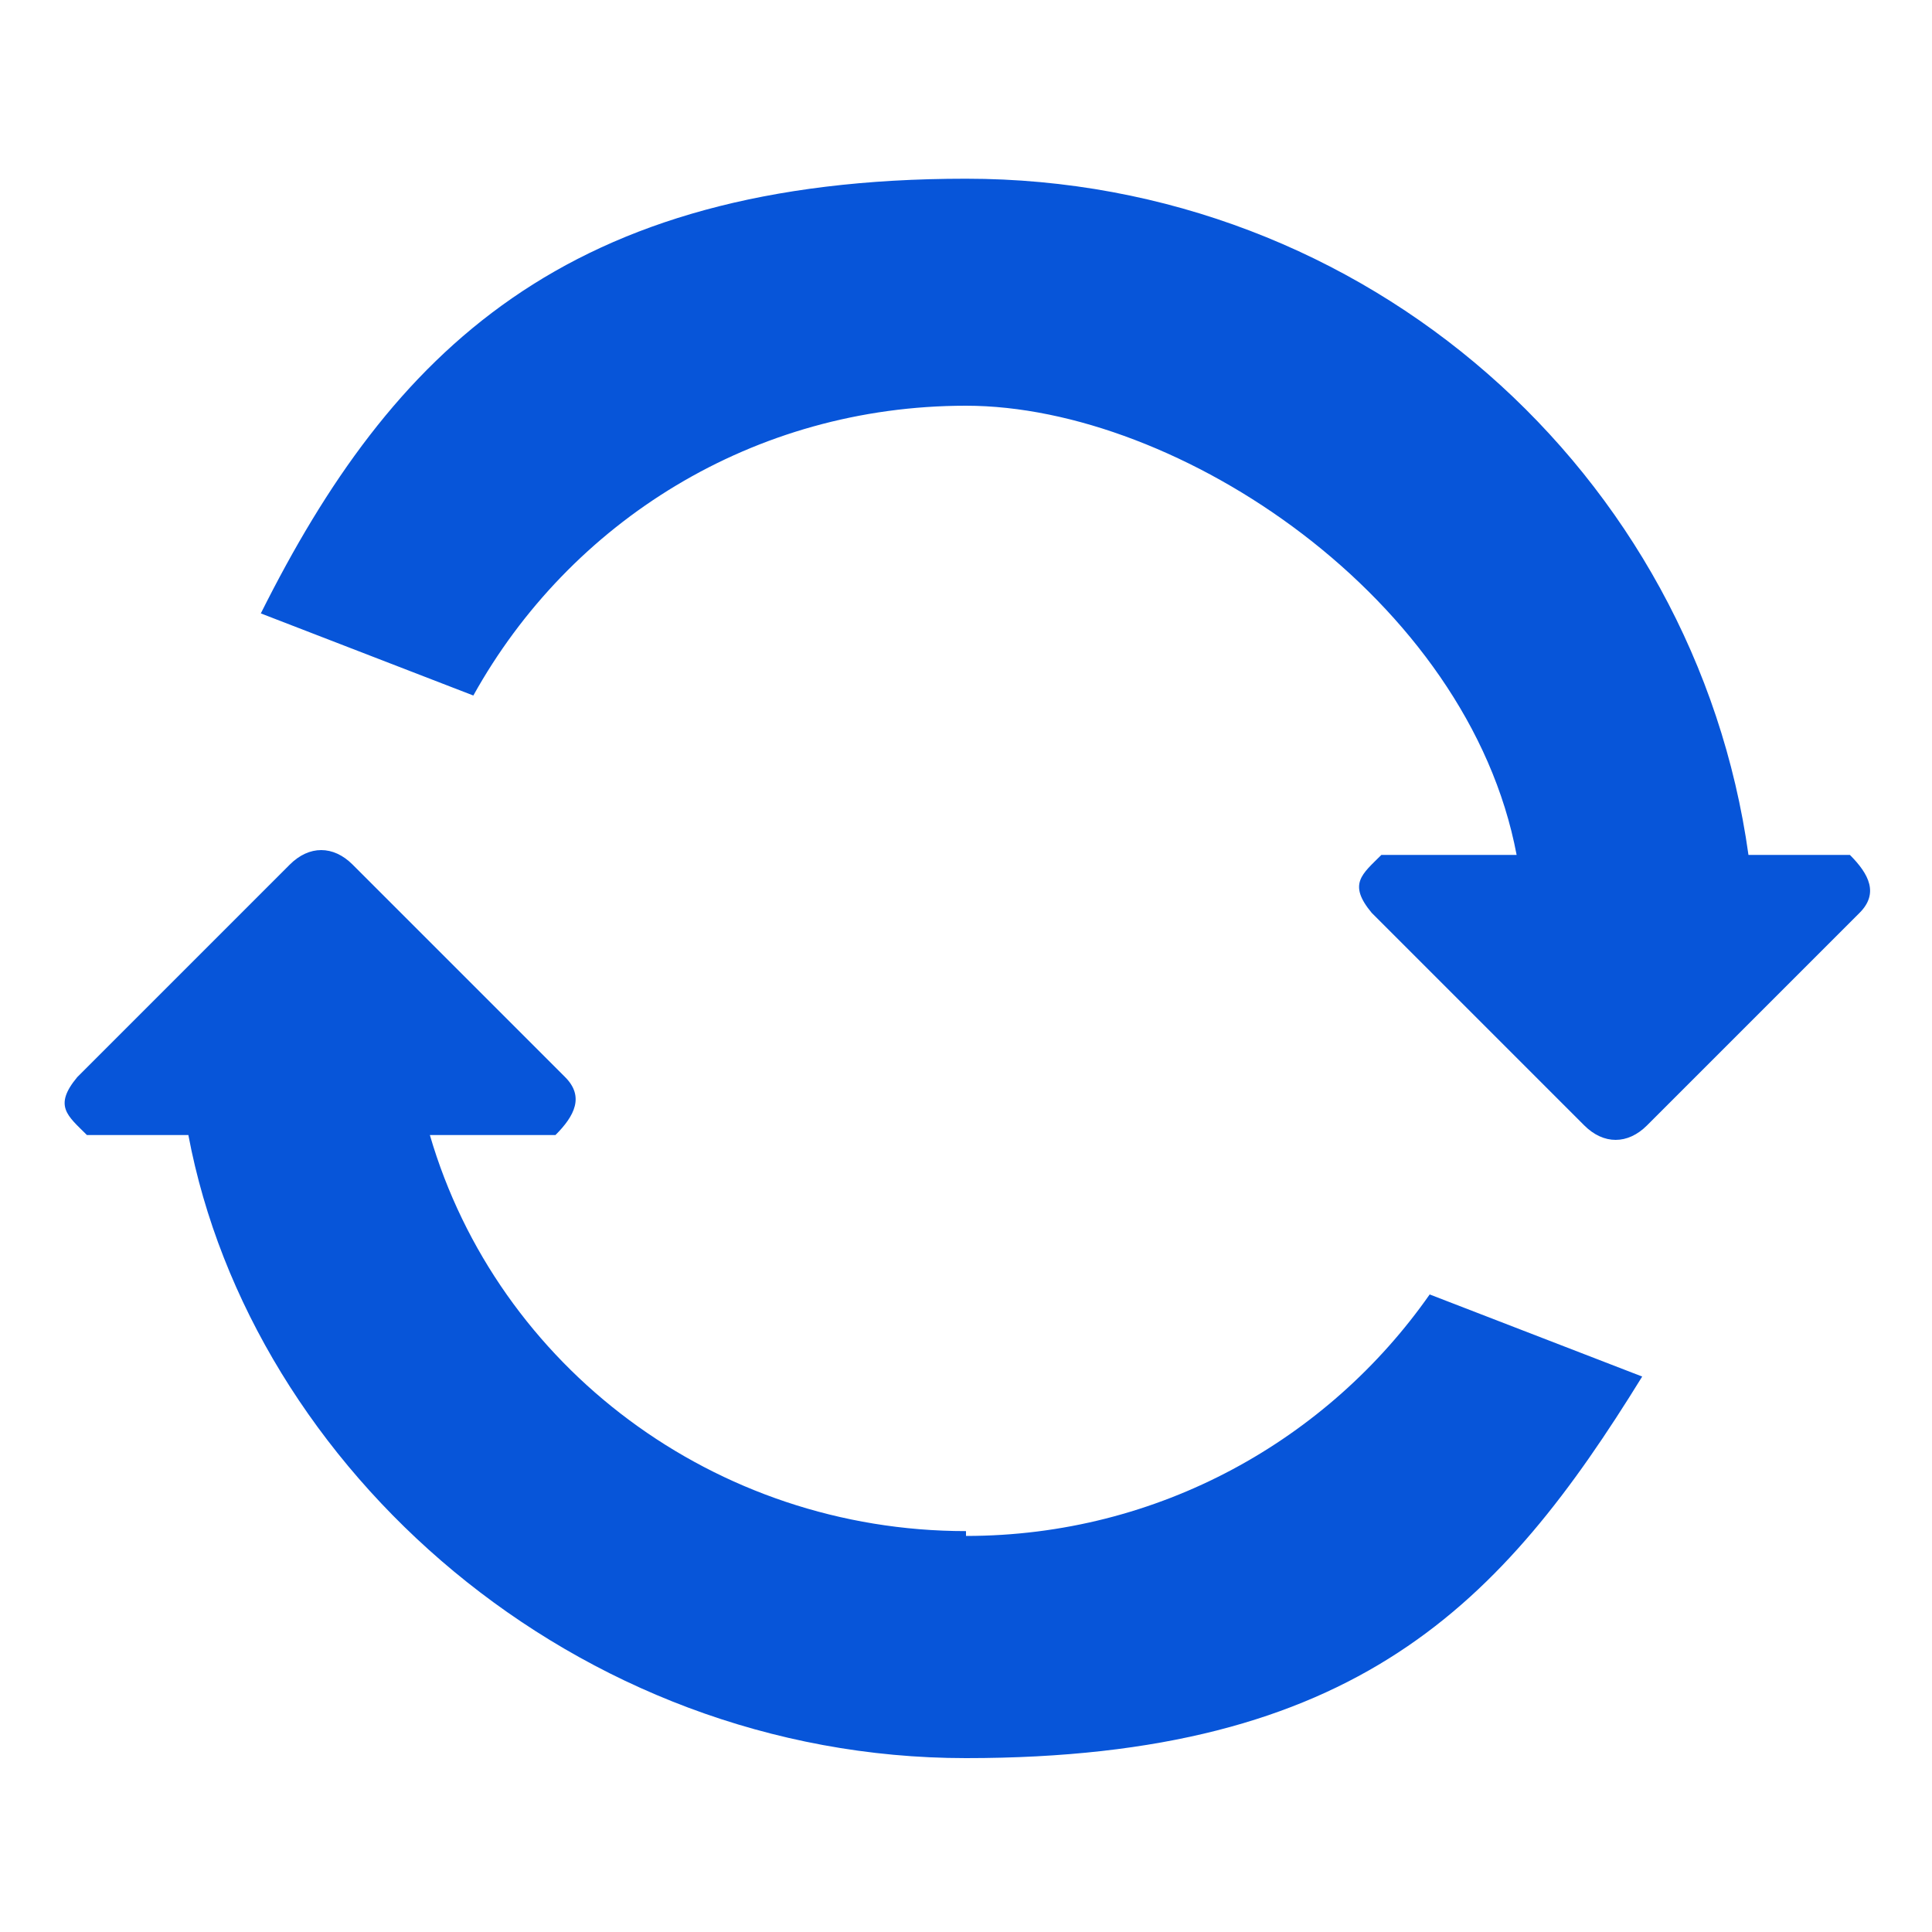
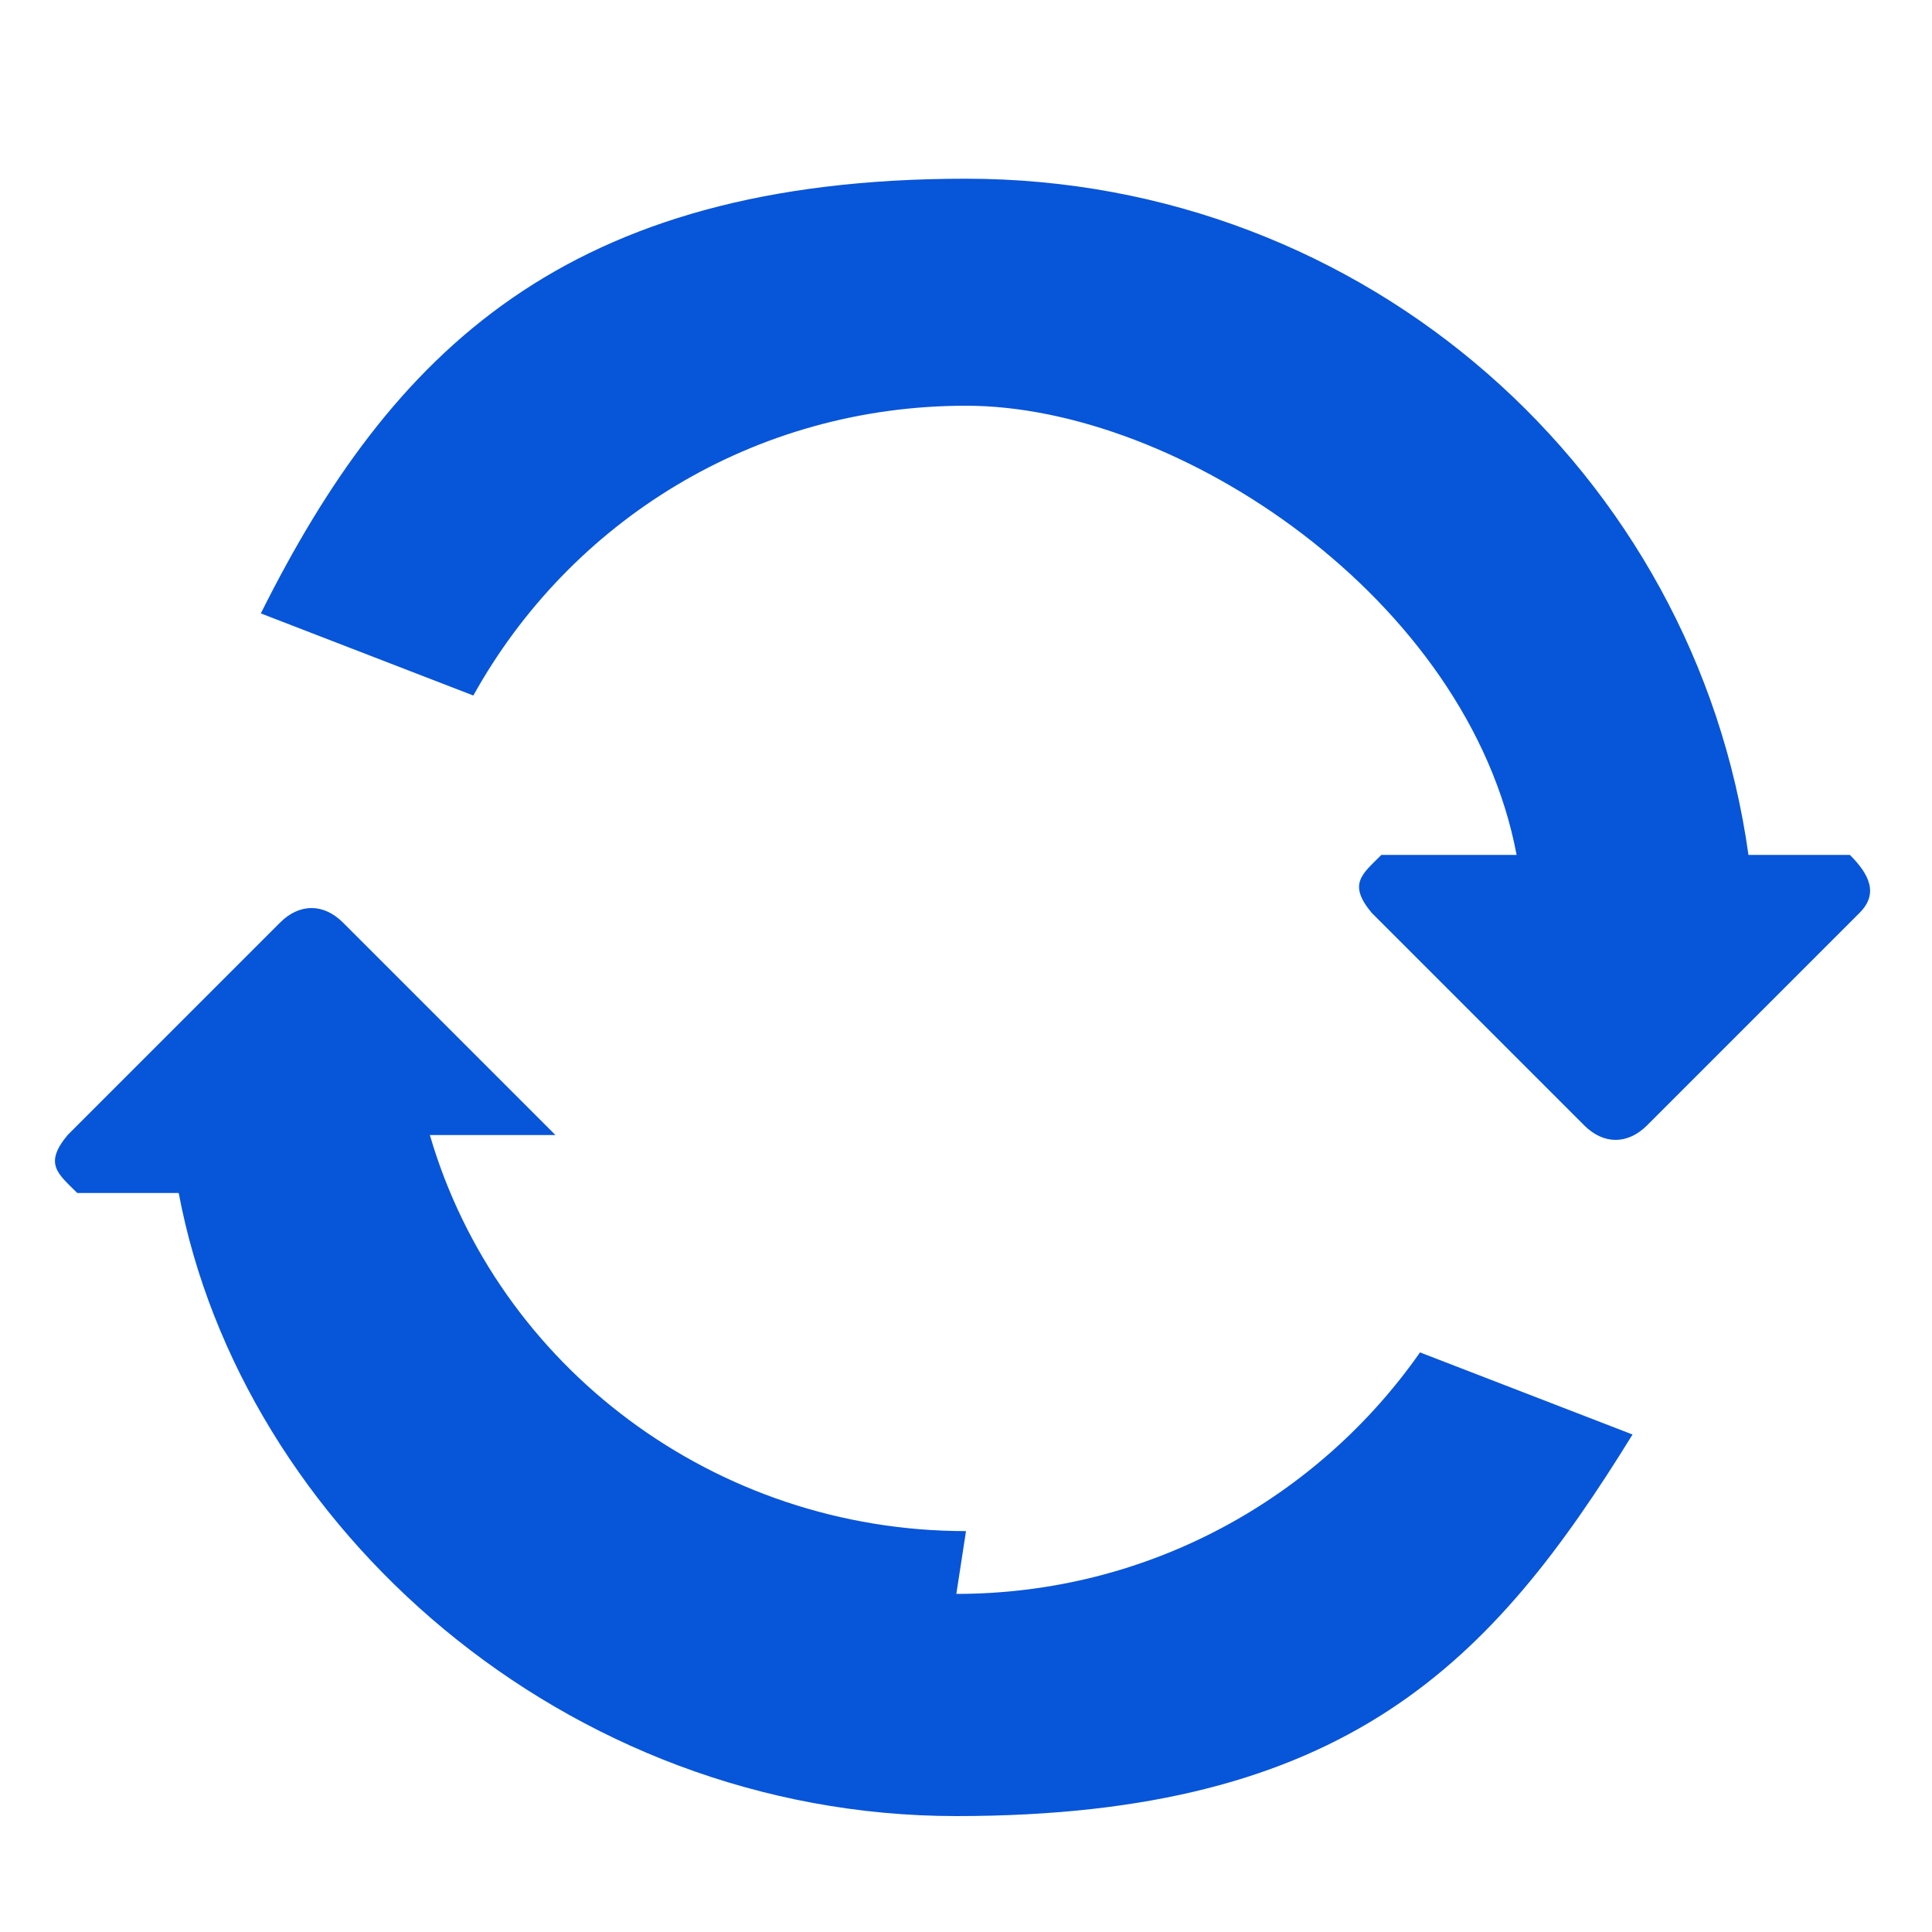
<svg xmlns="http://www.w3.org/2000/svg" viewBox="0 0 40 40">
-   <path d="M38.3 17.7h-2.1c-1.1-7.9-7.9-14-16.2-14s-11.9 3.6-14.6 9l4.4 1.7c2-3.6 5.8-6 10.2-6s10.4 4 11.4 9.3h-2.8c-.4.4-.7.6-.2 1.2l4.4 4.4c.4.4.9.4 1.3 0l4.4-4.4c.4-.4.2-.8-.2-1.2zM20 31.7c-5.2 0-9.7-3.4-11.1-8.2h2.6c.4-.4.6-.8.2-1.2l-4.4-4.4c-.4-.4-.9-.4-1.3 0l-4.4 4.4c-.5.6-.2.8.2 1.2h2.1c1.3 6.9 8 12.9 16.1 12.9s11.1-3.2 14-7.9l-4.4-1.7c-2.1 3-5.6 5-9.6 5z" style="fill:#0755d9" />
+   <path d="M38.3 17.7h-2.1c-1.1-7.9-7.9-14-16.2-14s-11.9 3.6-14.6 9l4.4 1.7c2-3.6 5.8-6 10.2-6s10.4 4 11.4 9.3h-2.8c-.4.4-.7.6-.2 1.2l4.4 4.4c.4.4.9.4 1.3 0l4.4-4.4c.4-.4.2-.8-.2-1.2zM20 31.7c-5.2 0-9.7-3.4-11.1-8.2h2.6l-4.4-4.4c-.4-.4-.9-.4-1.3 0l-4.4 4.4c-.5.6-.2.8.2 1.2h2.1c1.3 6.9 8 12.9 16.1 12.9s11.1-3.2 14-7.9l-4.4-1.7c-2.1 3-5.6 5-9.6 5z" style="fill:#0755d9" />
</svg>